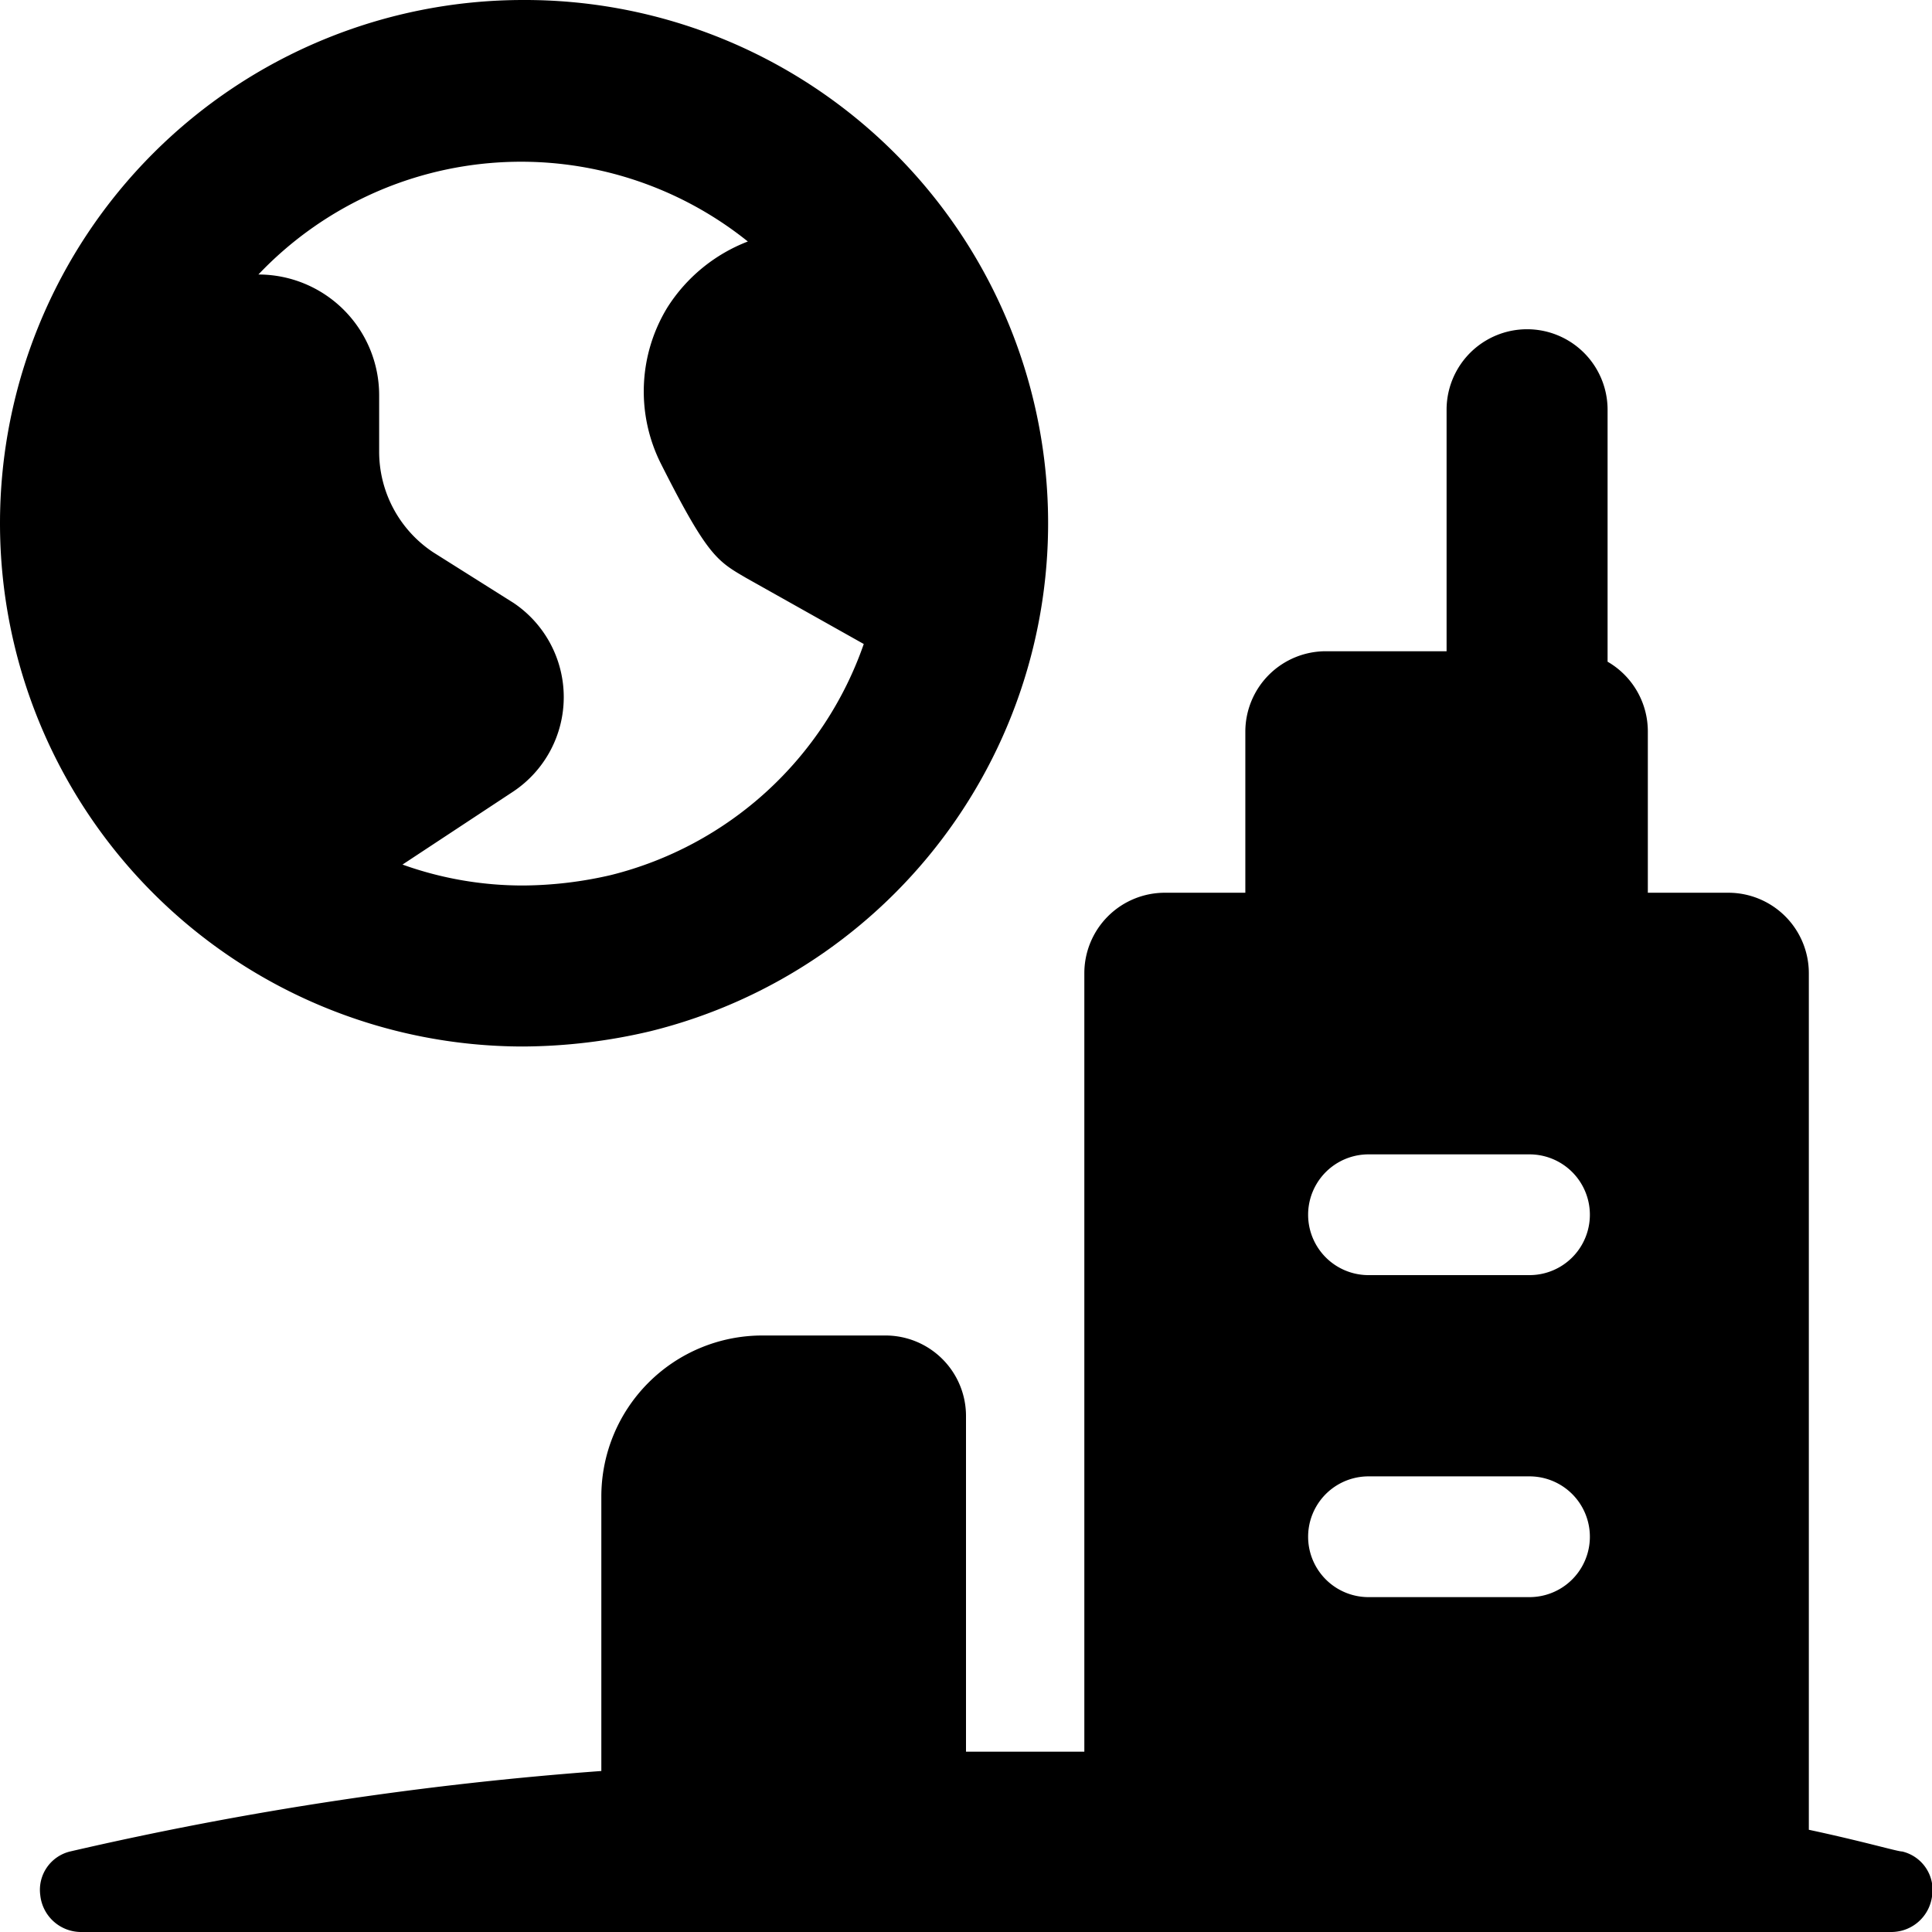
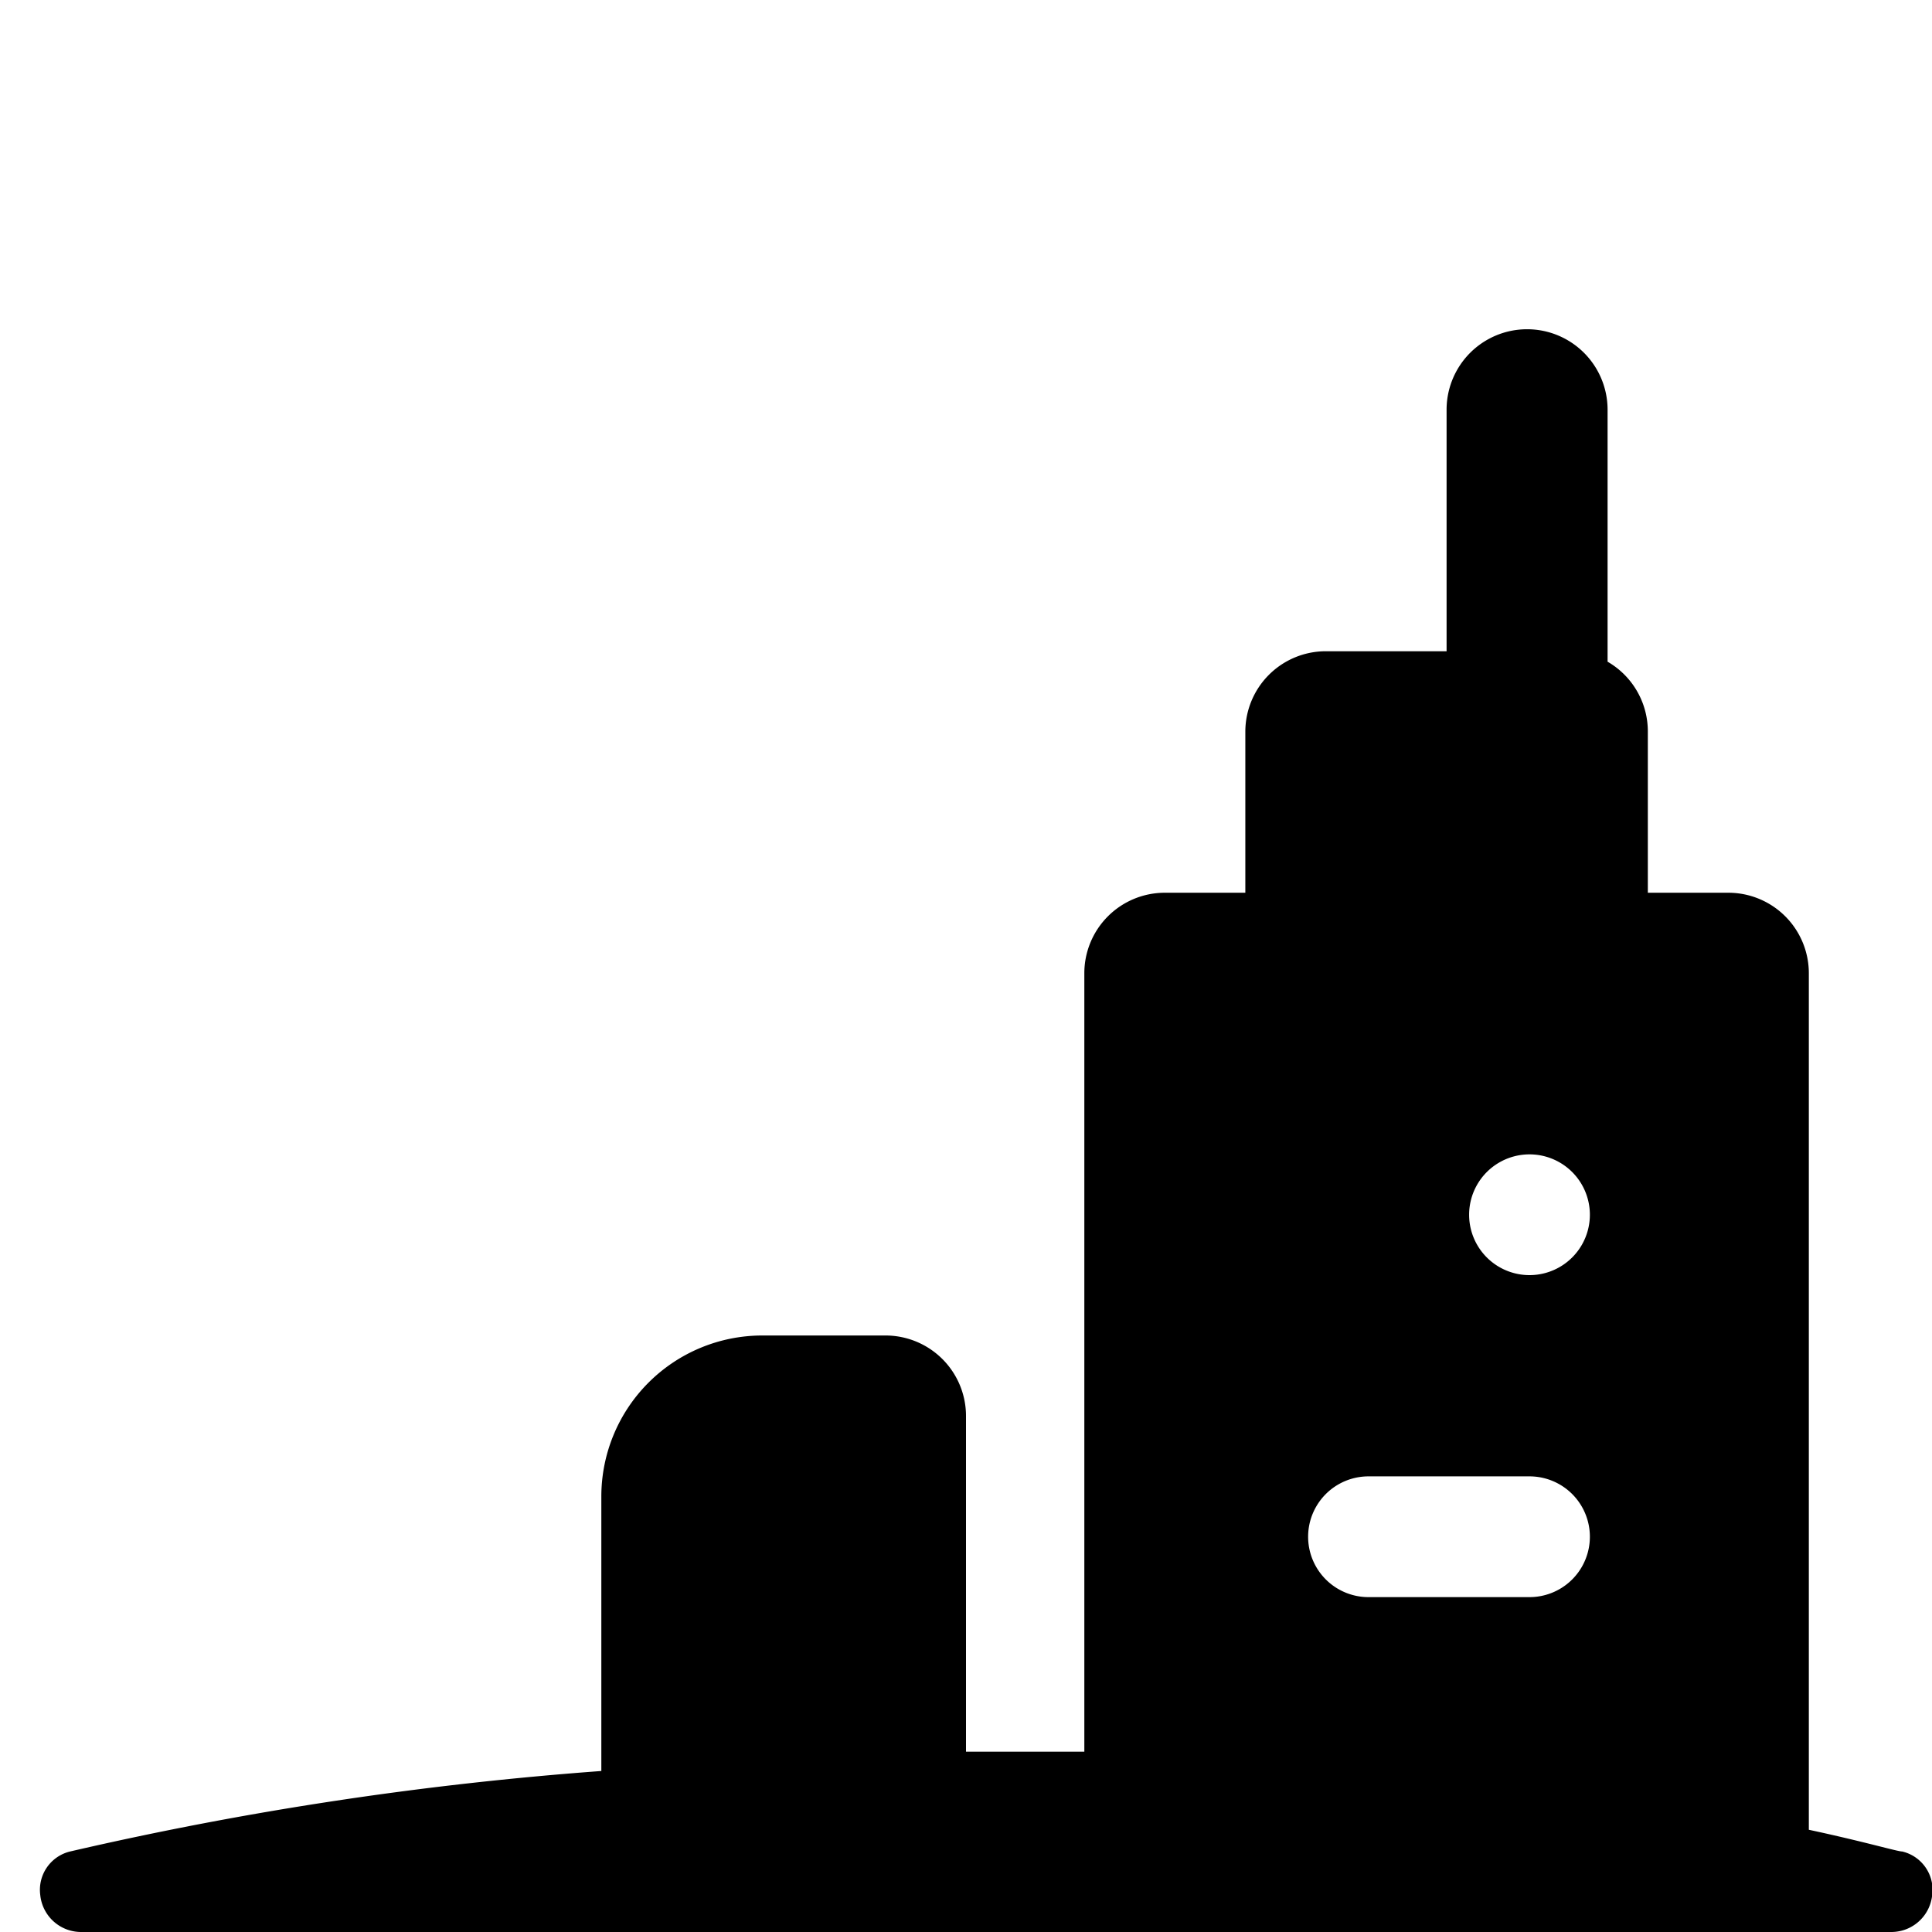
<svg xmlns="http://www.w3.org/2000/svg" viewBox="0 0 24 24">
  <g>
-     <path d="M6.5 0a6.5 6.5 0 0 0 0 13 7 7 0 0 0 1.58 -0.19A6.5 6.5 0 0 0 6.5 0Zm1.09 10.87A4.93 4.93 0 0 1 6.5 11a4.42 4.42 0 0 1 -1.5 -0.26l1.38 -0.91a1.41 1.41 0 0 0 0 -2.34l-1 -0.63a1.5 1.5 0 0 1 -0.67 -1.25v-0.7a1.5 1.5 0 0 0 -1.5 -1.5A4.5 4.5 0 0 1 9.29 3a2.06 2.06 0 0 0 -1 0.82 2 2 0 0 0 -0.08 1.94c0.58 1.15 0.7 1.21 1.06 1.42l1.46 0.82a4.47 4.47 0 0 1 -3.14 2.87Z" fill="#000000" stroke-width="1" />
-     <path d="M23.63 23c-0.06 0 -0.46 -0.12 -1.16 -0.27V12.09a1 1 0 0 0 -1 -1h-1v-2a1 1 0 0 0 -0.5 -0.87V5.09a1 1 0 0 0 -2 0v3h-1.5a1 1 0 0 0 -1 1v2h-1a1 1 0 0 0 -1 1v9.67H12v-4.17a1 1 0 0 0 -1 -1H9.47a2 2 0 0 0 -2 2V22a43.35 43.35 0 0 0 -6.6 1 0.49 0.49 0 0 0 -0.37 0.54 0.51 0.51 0 0 0 0.5 0.46h22.5a0.51 0.51 0 0 0 0.5 -0.44 0.49 0.49 0 0 0 -0.37 -0.56ZM17 14.34h2a0.75 0.75 0 0 1 0 1.5h-2a0.75 0.75 0 0 1 0 -1.5Zm0 4h2a0.75 0.75 0 0 1 0 1.5h-2a0.75 0.75 0 0 1 0 -1.5Z" fill="#000000" stroke-width="1" />
+     <path d="M23.63 23c-0.06 0 -0.46 -0.12 -1.16 -0.27V12.09a1 1 0 0 0 -1 -1h-1v-2a1 1 0 0 0 -0.5 -0.87V5.09a1 1 0 0 0 -2 0v3h-1.5a1 1 0 0 0 -1 1v2h-1a1 1 0 0 0 -1 1v9.67H12v-4.17a1 1 0 0 0 -1 -1H9.47a2 2 0 0 0 -2 2V22a43.35 43.35 0 0 0 -6.6 1 0.49 0.49 0 0 0 -0.37 0.54 0.51 0.51 0 0 0 0.5 0.46h22.5a0.51 0.51 0 0 0 0.5 -0.44 0.49 0.49 0 0 0 -0.37 -0.56ZM17 14.34h2a0.75 0.75 0 0 1 0 1.5a0.75 0.75 0 0 1 0 -1.5Zm0 4h2a0.75 0.75 0 0 1 0 1.5h-2a0.75 0.75 0 0 1 0 -1.5Z" fill="#000000" stroke-width="1" />
  </g>
</svg>